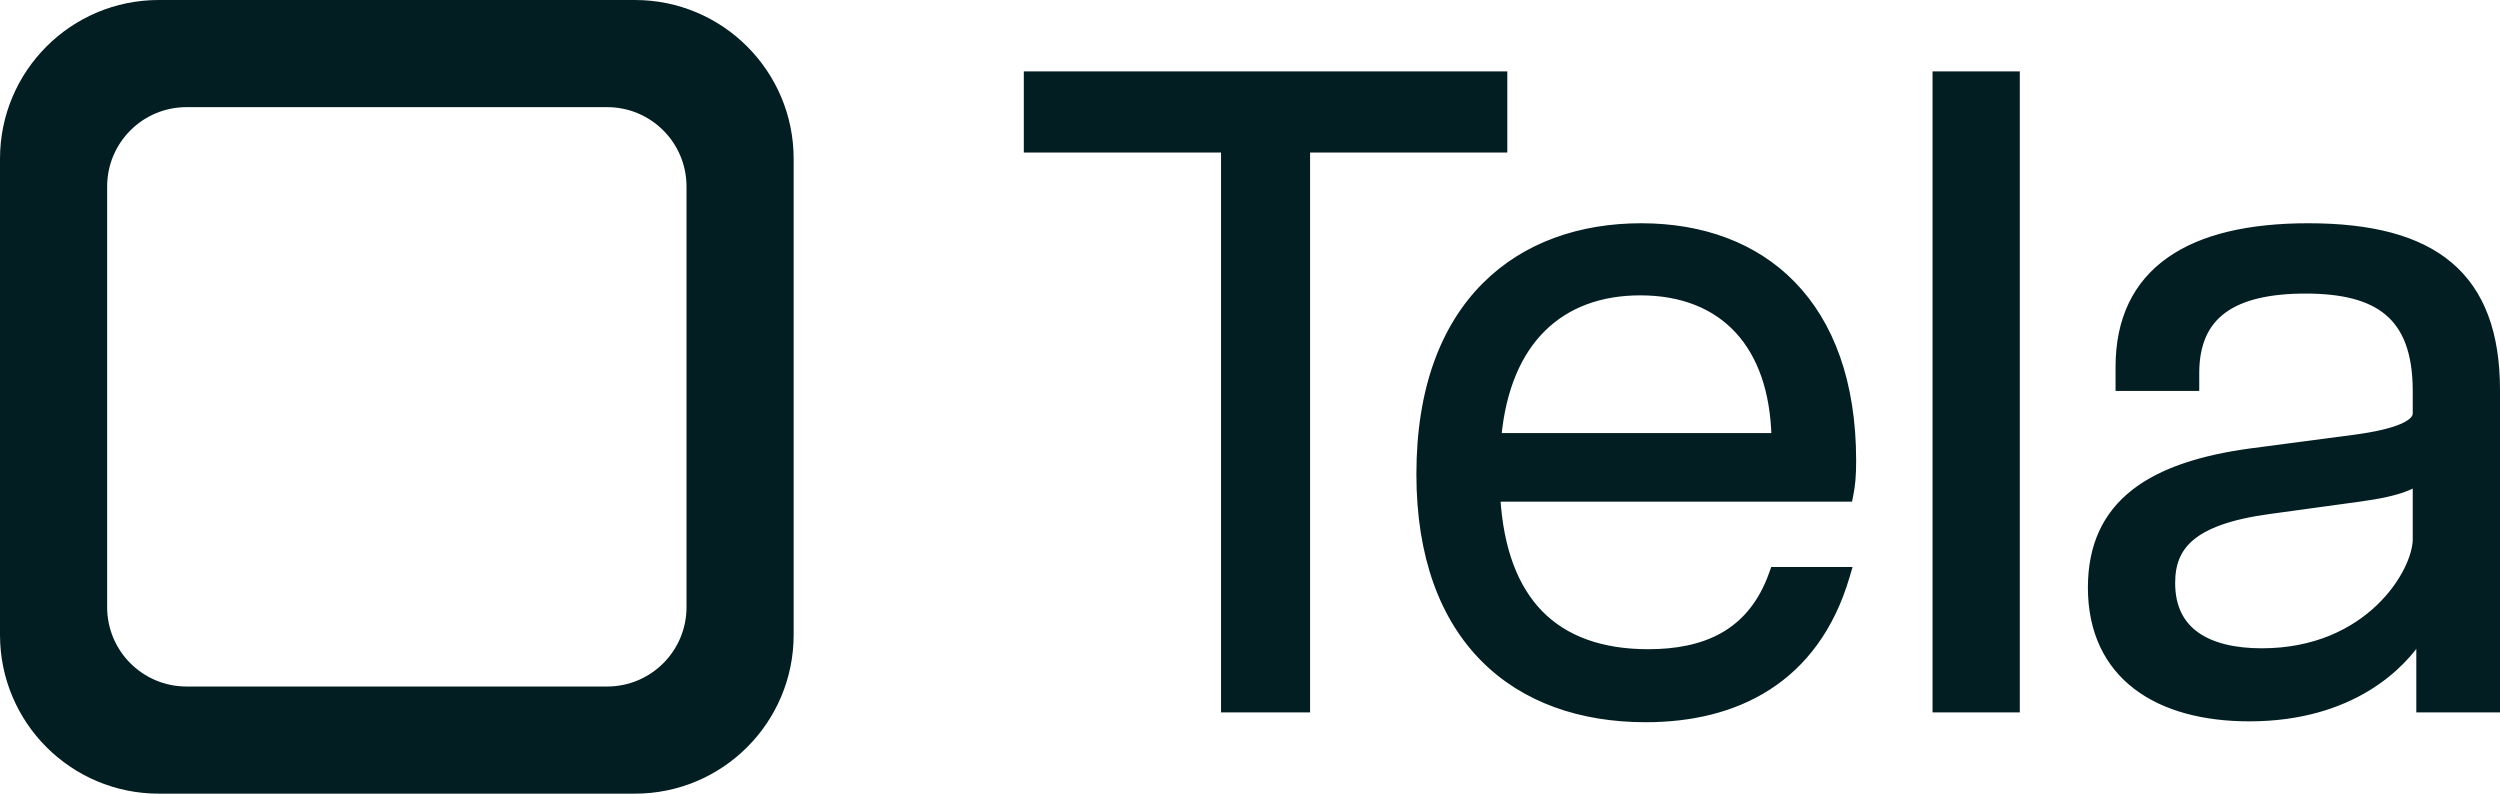
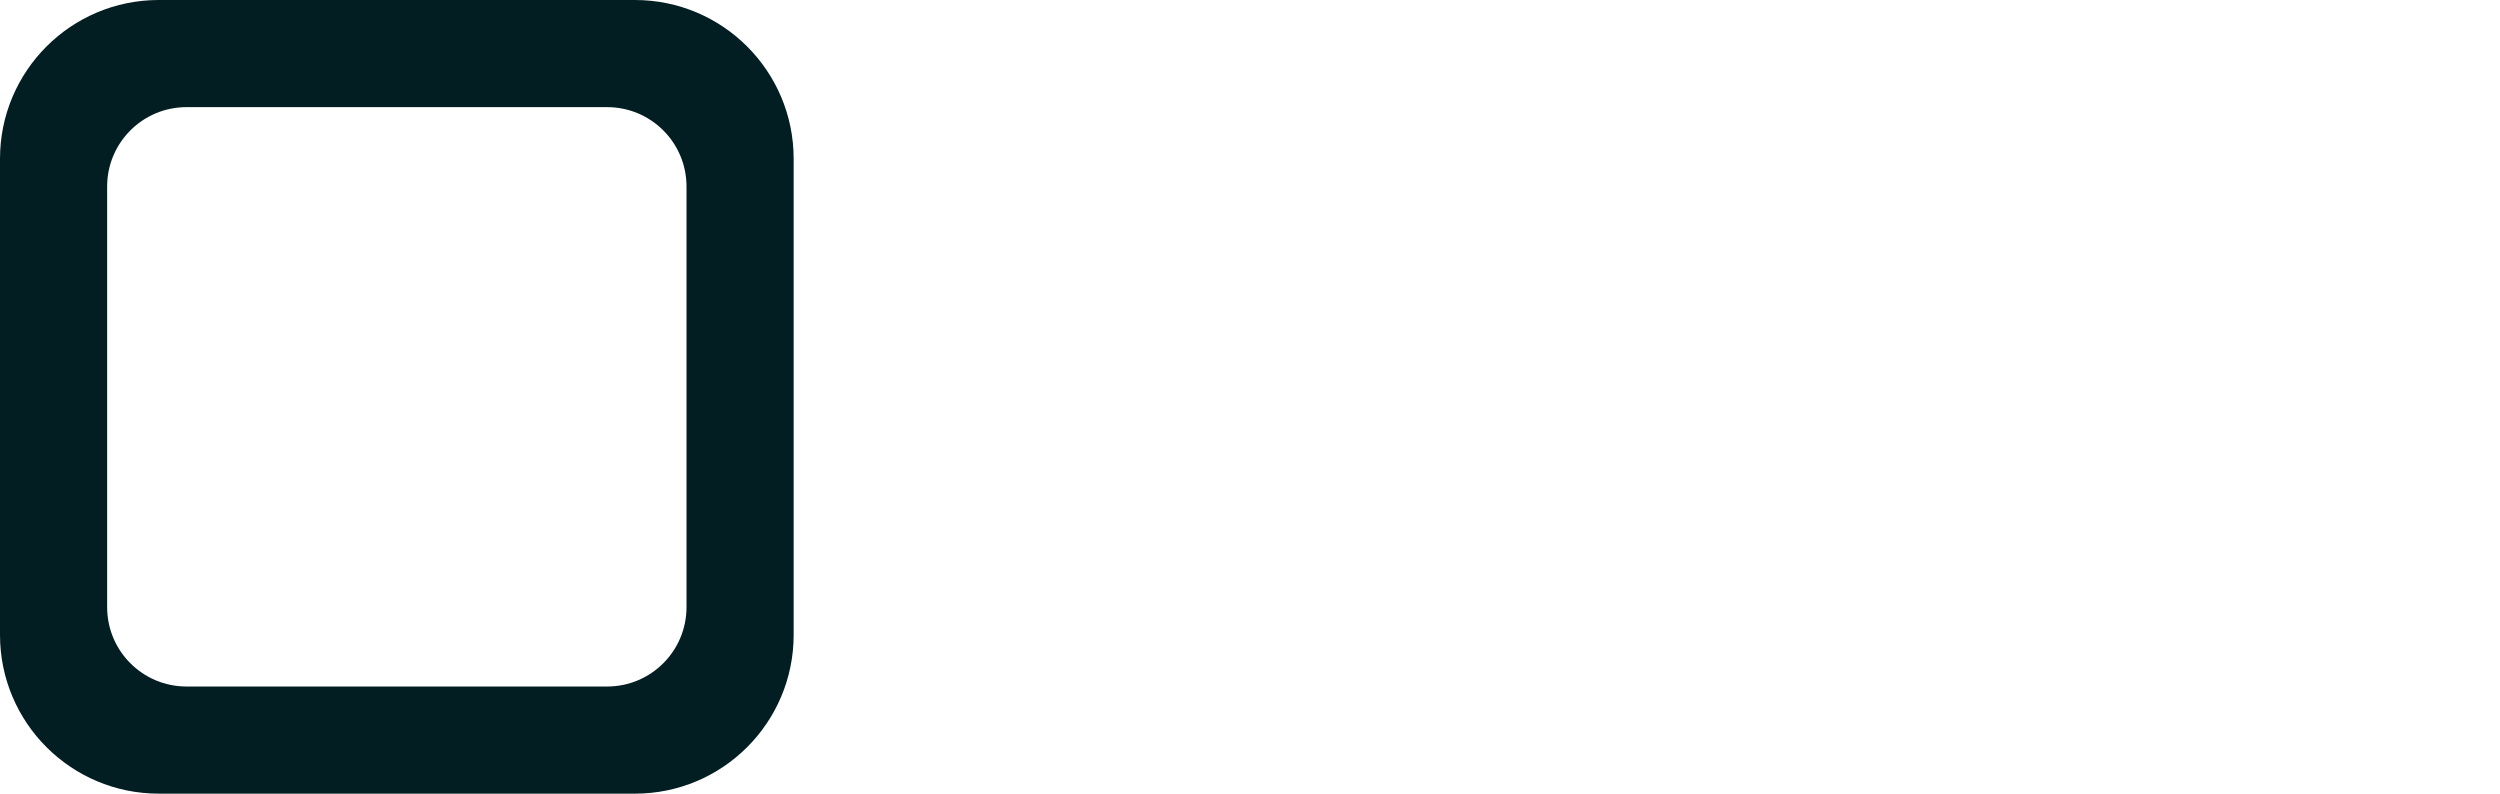
<svg xmlns="http://www.w3.org/2000/svg" width="63" height="20" viewBox="0 0 63 20" fill="none">
-   <path d="M30.87 17.753V17.852H30.97H32.814H32.914V17.753V3.743H37.784H37.884V3.643V2V1.9H37.784H26H25.9V2V3.643V3.743H26H30.87V17.753ZM46.507 12.542H46.589L46.605 12.461C46.652 12.228 46.675 11.996 46.675 11.609C46.675 9.632 46.112 8.159 45.159 7.179C44.206 6.199 42.874 5.726 41.357 5.726C39.842 5.726 38.448 6.193 37.433 7.212C36.417 8.231 35.793 9.789 35.793 11.947C35.793 14.025 36.389 15.566 37.404 16.588C38.42 17.61 39.842 18.1 41.47 18.1C42.585 18.1 43.651 17.867 44.537 17.299C45.425 16.731 46.125 15.833 46.513 14.518L46.551 14.389H46.417H44.776H44.705L44.681 14.456C44.407 15.234 43.967 15.732 43.428 16.037C42.886 16.343 42.236 16.46 41.537 16.46C40.353 16.46 39.432 16.128 38.789 15.469C38.163 14.826 37.788 13.857 37.708 12.542H46.507ZM48.8 17.753V17.852H48.9H50.699H50.799V17.753V2V1.9H50.699H48.9H48.8V2V17.753ZM62.8 17.852H62.9V17.753V9.831C62.9 8.407 62.518 7.373 61.721 6.697C60.927 6.025 59.74 5.726 58.167 5.726C56.685 5.726 55.497 5.997 54.677 6.577C53.852 7.16 53.412 8.048 53.412 9.246V9.651V9.751H53.512H55.221H55.321V9.651V9.404C55.321 8.651 55.565 8.133 56.02 7.799C56.481 7.461 57.175 7.298 58.1 7.298C59.014 7.298 59.71 7.461 60.178 7.852C60.642 8.239 60.901 8.869 60.901 9.854V10.416C60.901 10.524 60.825 10.645 60.563 10.764C60.304 10.882 59.895 10.981 59.301 11.06L56.738 11.397L56.737 11.397C55.483 11.567 54.478 11.885 53.785 12.431C53.087 12.98 52.715 13.753 52.715 14.805C52.715 15.913 53.132 16.737 53.845 17.281C54.554 17.822 55.546 18.078 56.683 18.078C59.278 18.078 60.549 16.74 60.991 16.035V17.753V17.852H61.091H62.8ZM57.169 12.856L57.169 12.856L59.462 12.541C59.971 12.473 60.352 12.387 60.615 12.284C60.727 12.241 60.824 12.193 60.901 12.137V13.589C60.901 13.993 60.61 14.705 59.968 15.32C59.33 15.931 58.354 16.437 56.998 16.437C56.311 16.437 55.739 16.304 55.341 16.022C54.949 15.745 54.714 15.316 54.714 14.692C54.714 14.219 54.847 13.834 55.207 13.531C55.573 13.223 56.186 12.99 57.169 12.856ZM44.741 11.014H37.733C37.847 9.781 38.251 8.873 38.858 8.271C39.483 7.651 40.333 7.343 41.335 7.343C42.392 7.343 43.234 7.684 43.816 8.318C44.383 8.935 44.713 9.842 44.741 11.014Z" fill="#031E22" stroke="#031E22" stroke-width="0.2" />
  <path fill-rule="evenodd" clip-rule="evenodd" d="M4 0C1.791 0 0 1.791 0 4V16C0 18.209 1.791 20 4 20H16C18.209 20 20 18.209 20 16V4C20 1.791 18.209 0 16 0H4ZM4.7 2.7C3.596 2.7 2.7 3.595 2.7 4.7V15.3C2.7 16.405 3.596 17.3 4.7 17.3H15.3C16.405 17.3 17.3 16.405 17.3 15.3V4.7C17.3 3.595 16.405 2.7 15.3 2.7H4.7Z" fill="#031E22" />
</svg>